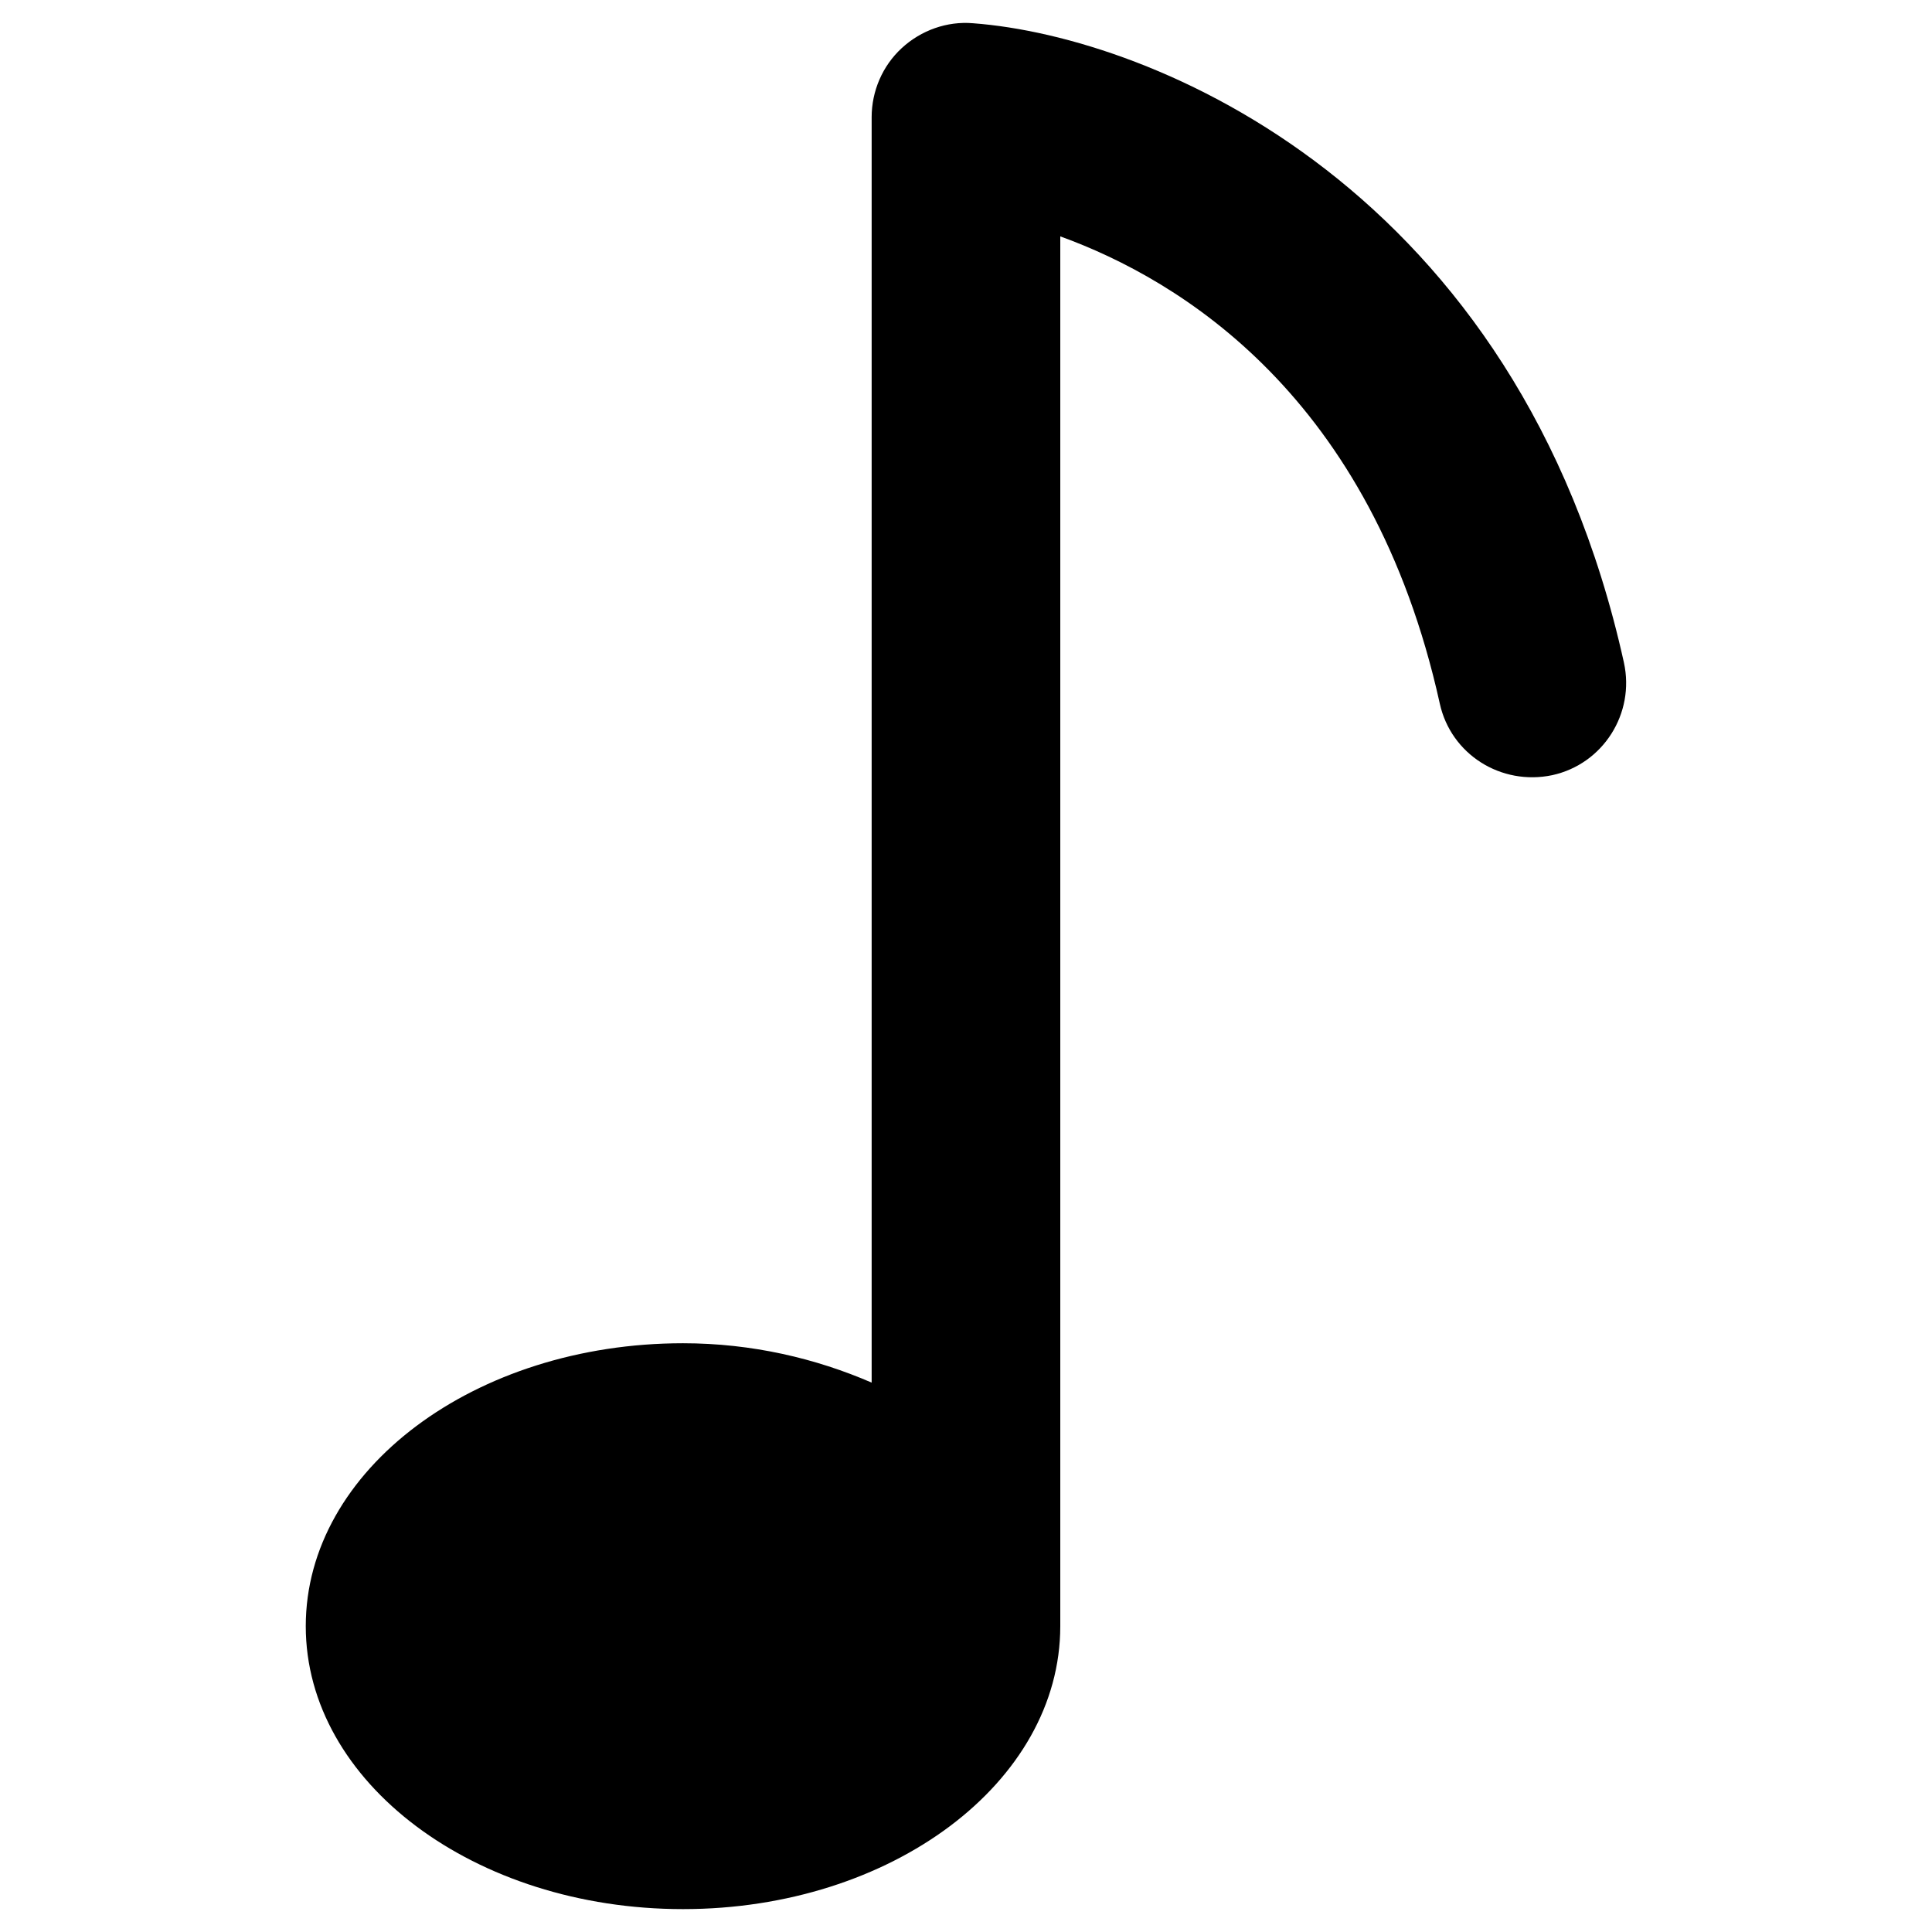
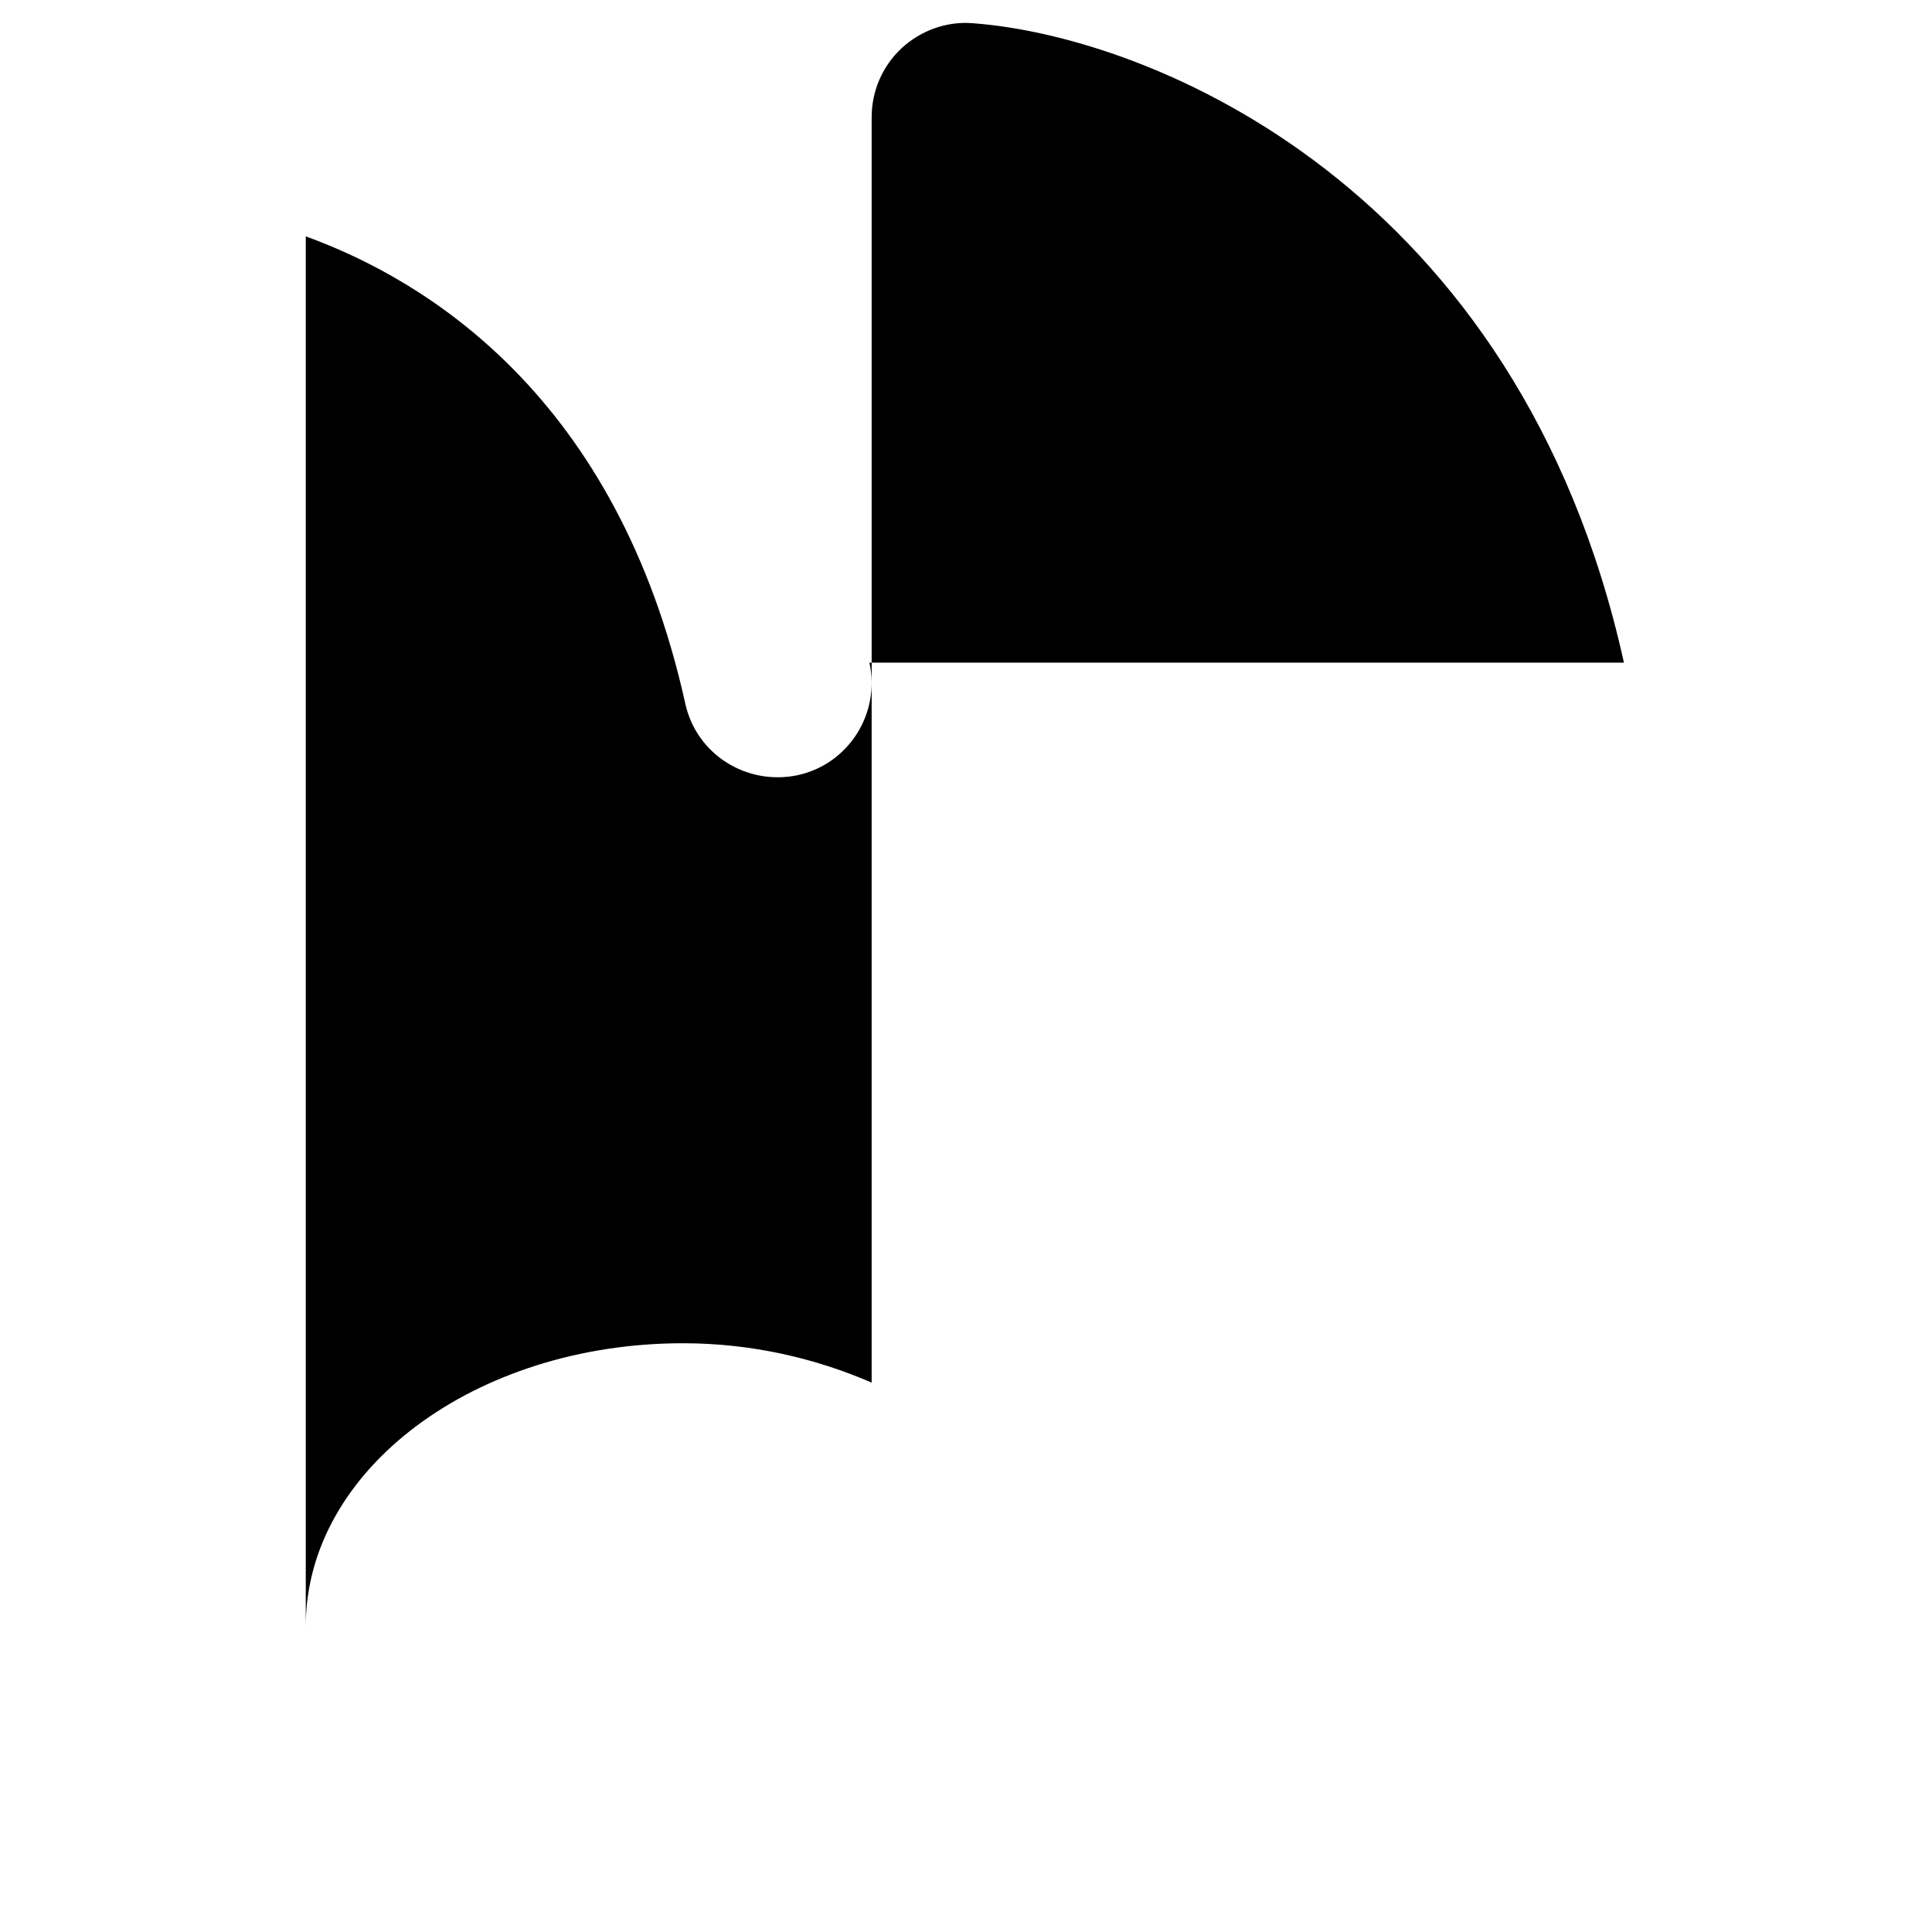
<svg xmlns="http://www.w3.org/2000/svg" fill="#000000" width="800px" height="800px" version="1.1" viewBox="144 144 512 512">
-   <path d="m574.36 319.61c-27.848-125.86-124.97-165.9-172.5-169.45-6.887-0.59-13.777 1.871-18.895 6.594-5.117 4.723-7.969 11.414-7.969 18.301v335.35c-14.762-6.394-31.684-10.43-49.988-10.43-55.203 0-99.977 33.555-99.977 74.98s44.773 74.98 99.977 74.98 99.977-33.555 99.977-74.98v-368.31c31.785 11.512 82.559 42.312 100.57 123.79 2.953 13.48 16.234 21.844 29.816 18.992 13.477-2.953 21.941-16.336 18.988-29.816z" />
+   <path d="m574.36 319.61c-27.848-125.86-124.97-165.9-172.5-169.45-6.887-0.59-13.777 1.871-18.895 6.594-5.117 4.723-7.969 11.414-7.969 18.301v335.35c-14.762-6.394-31.684-10.43-49.988-10.43-55.203 0-99.977 33.555-99.977 74.98v-368.31c31.785 11.512 82.559 42.312 100.57 123.79 2.953 13.48 16.234 21.844 29.816 18.992 13.477-2.953 21.941-16.336 18.988-29.816z" />
</svg>